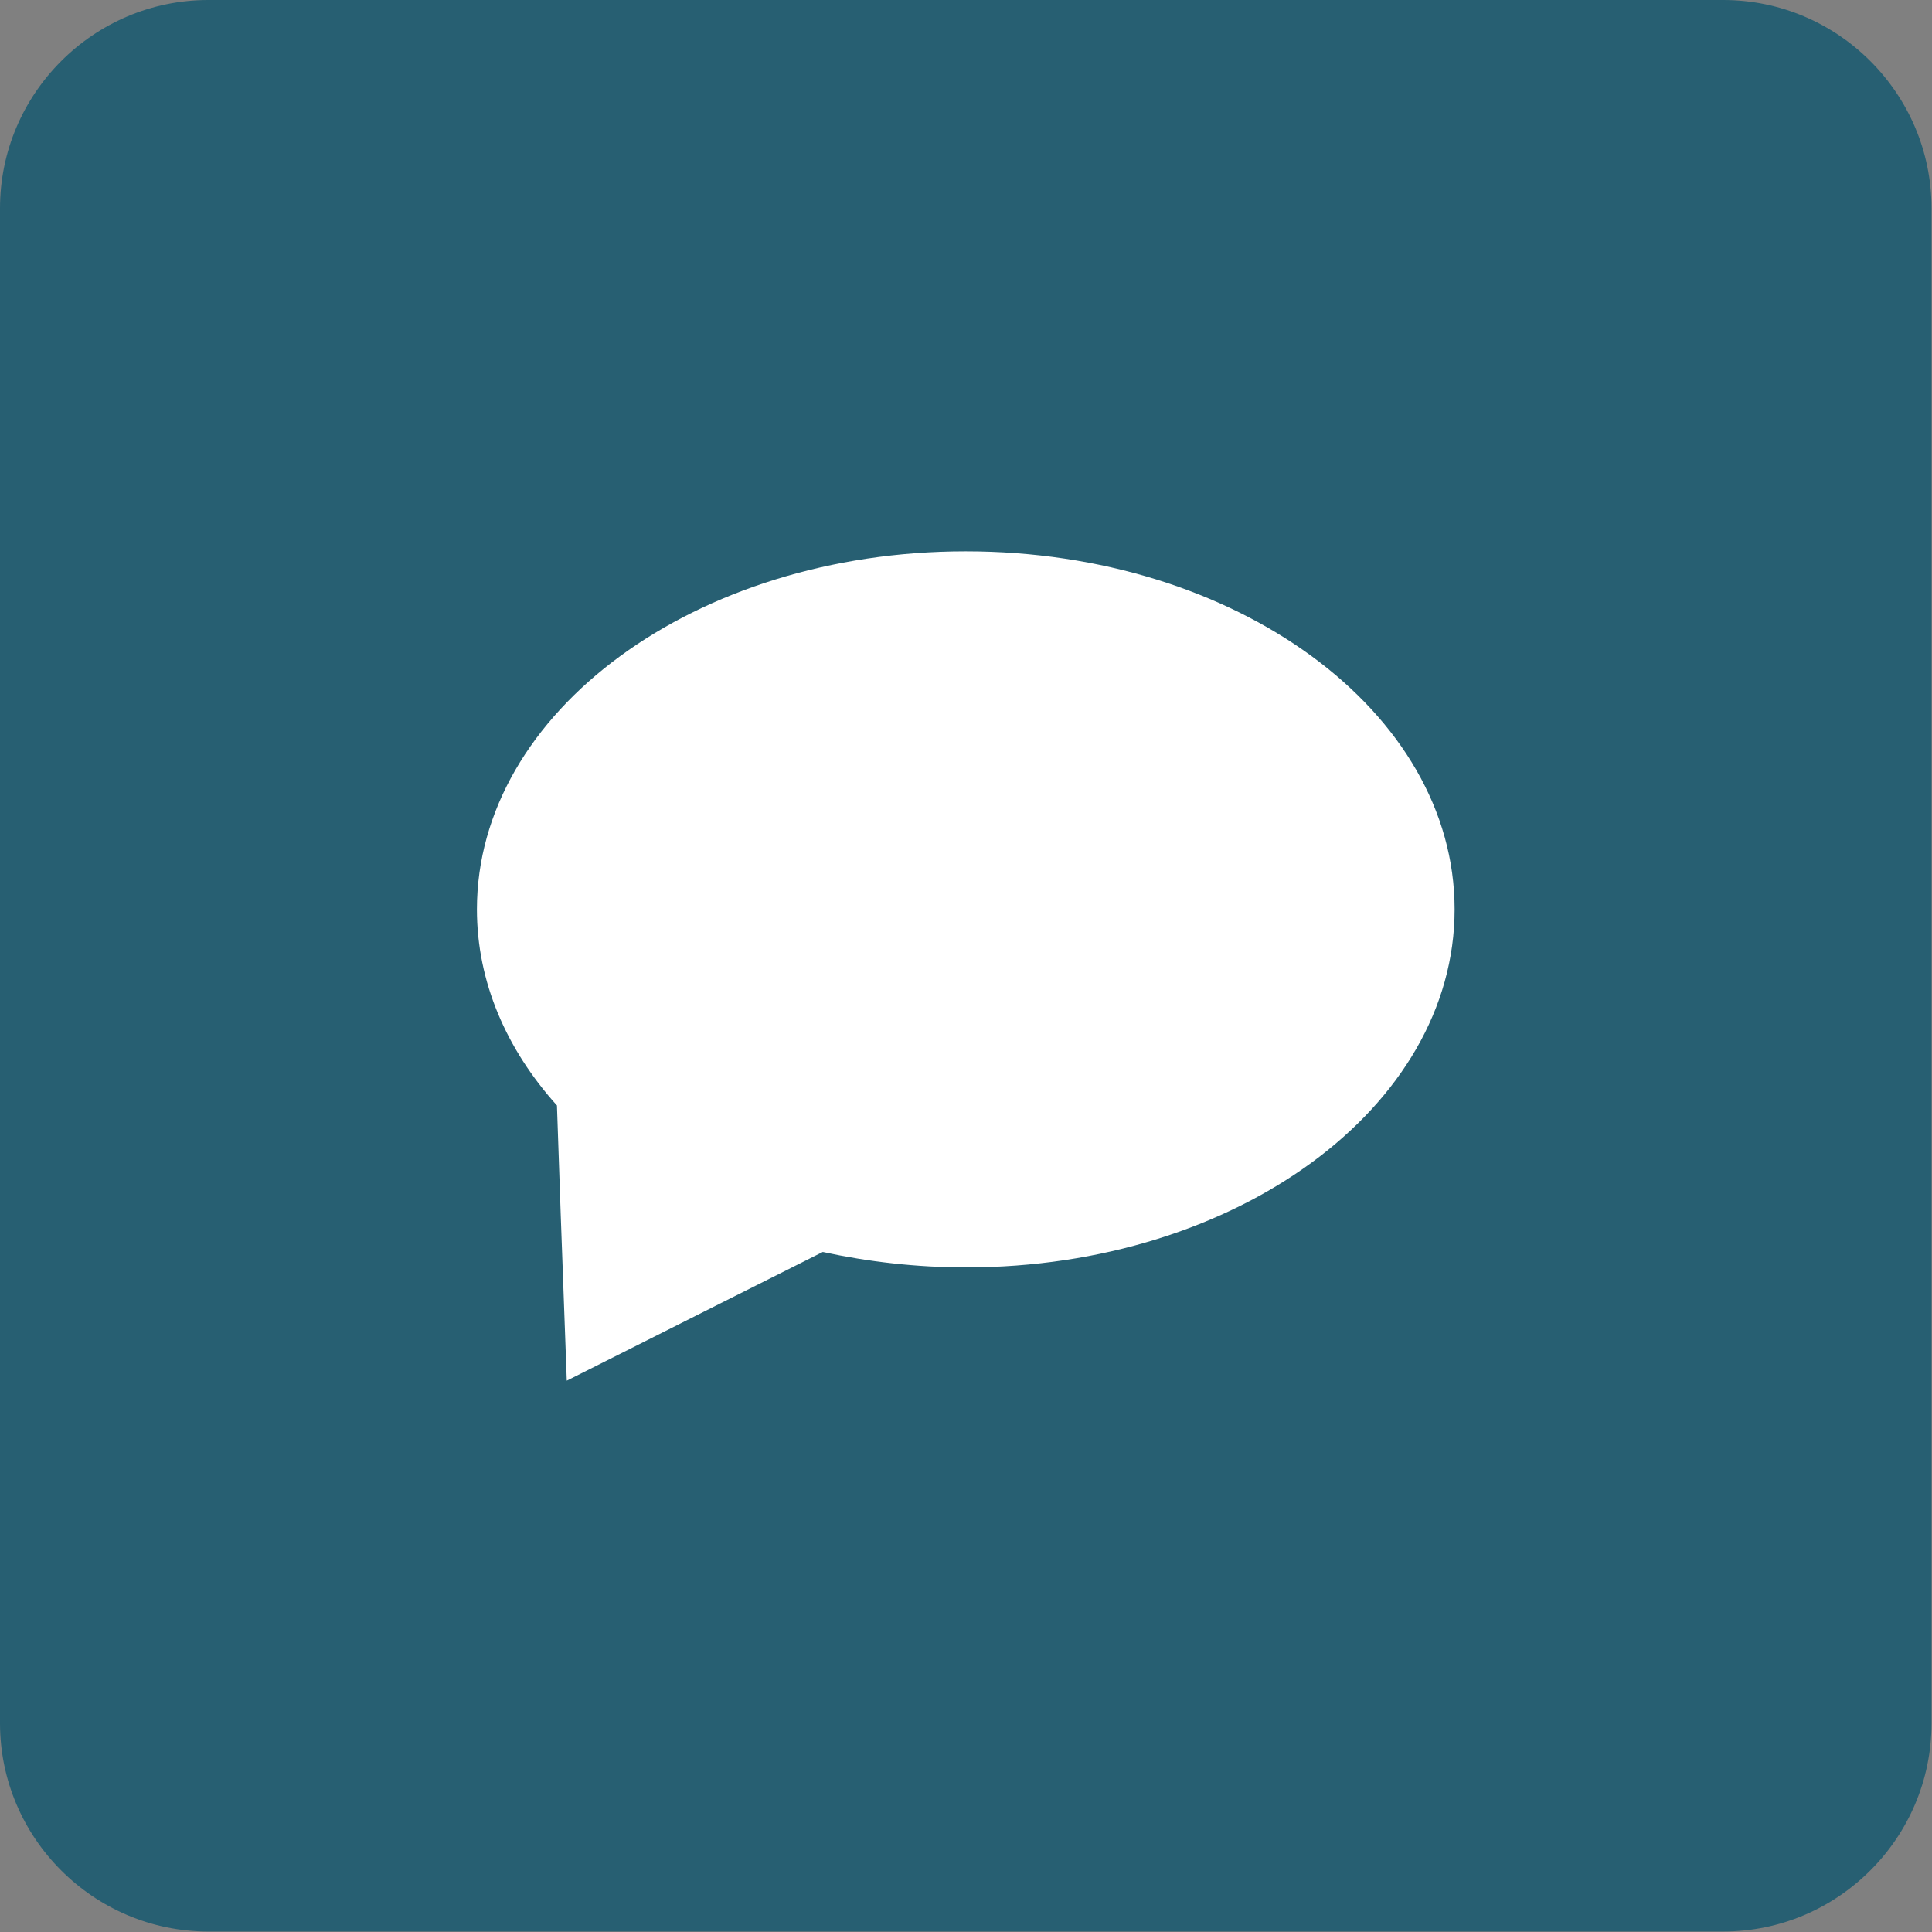
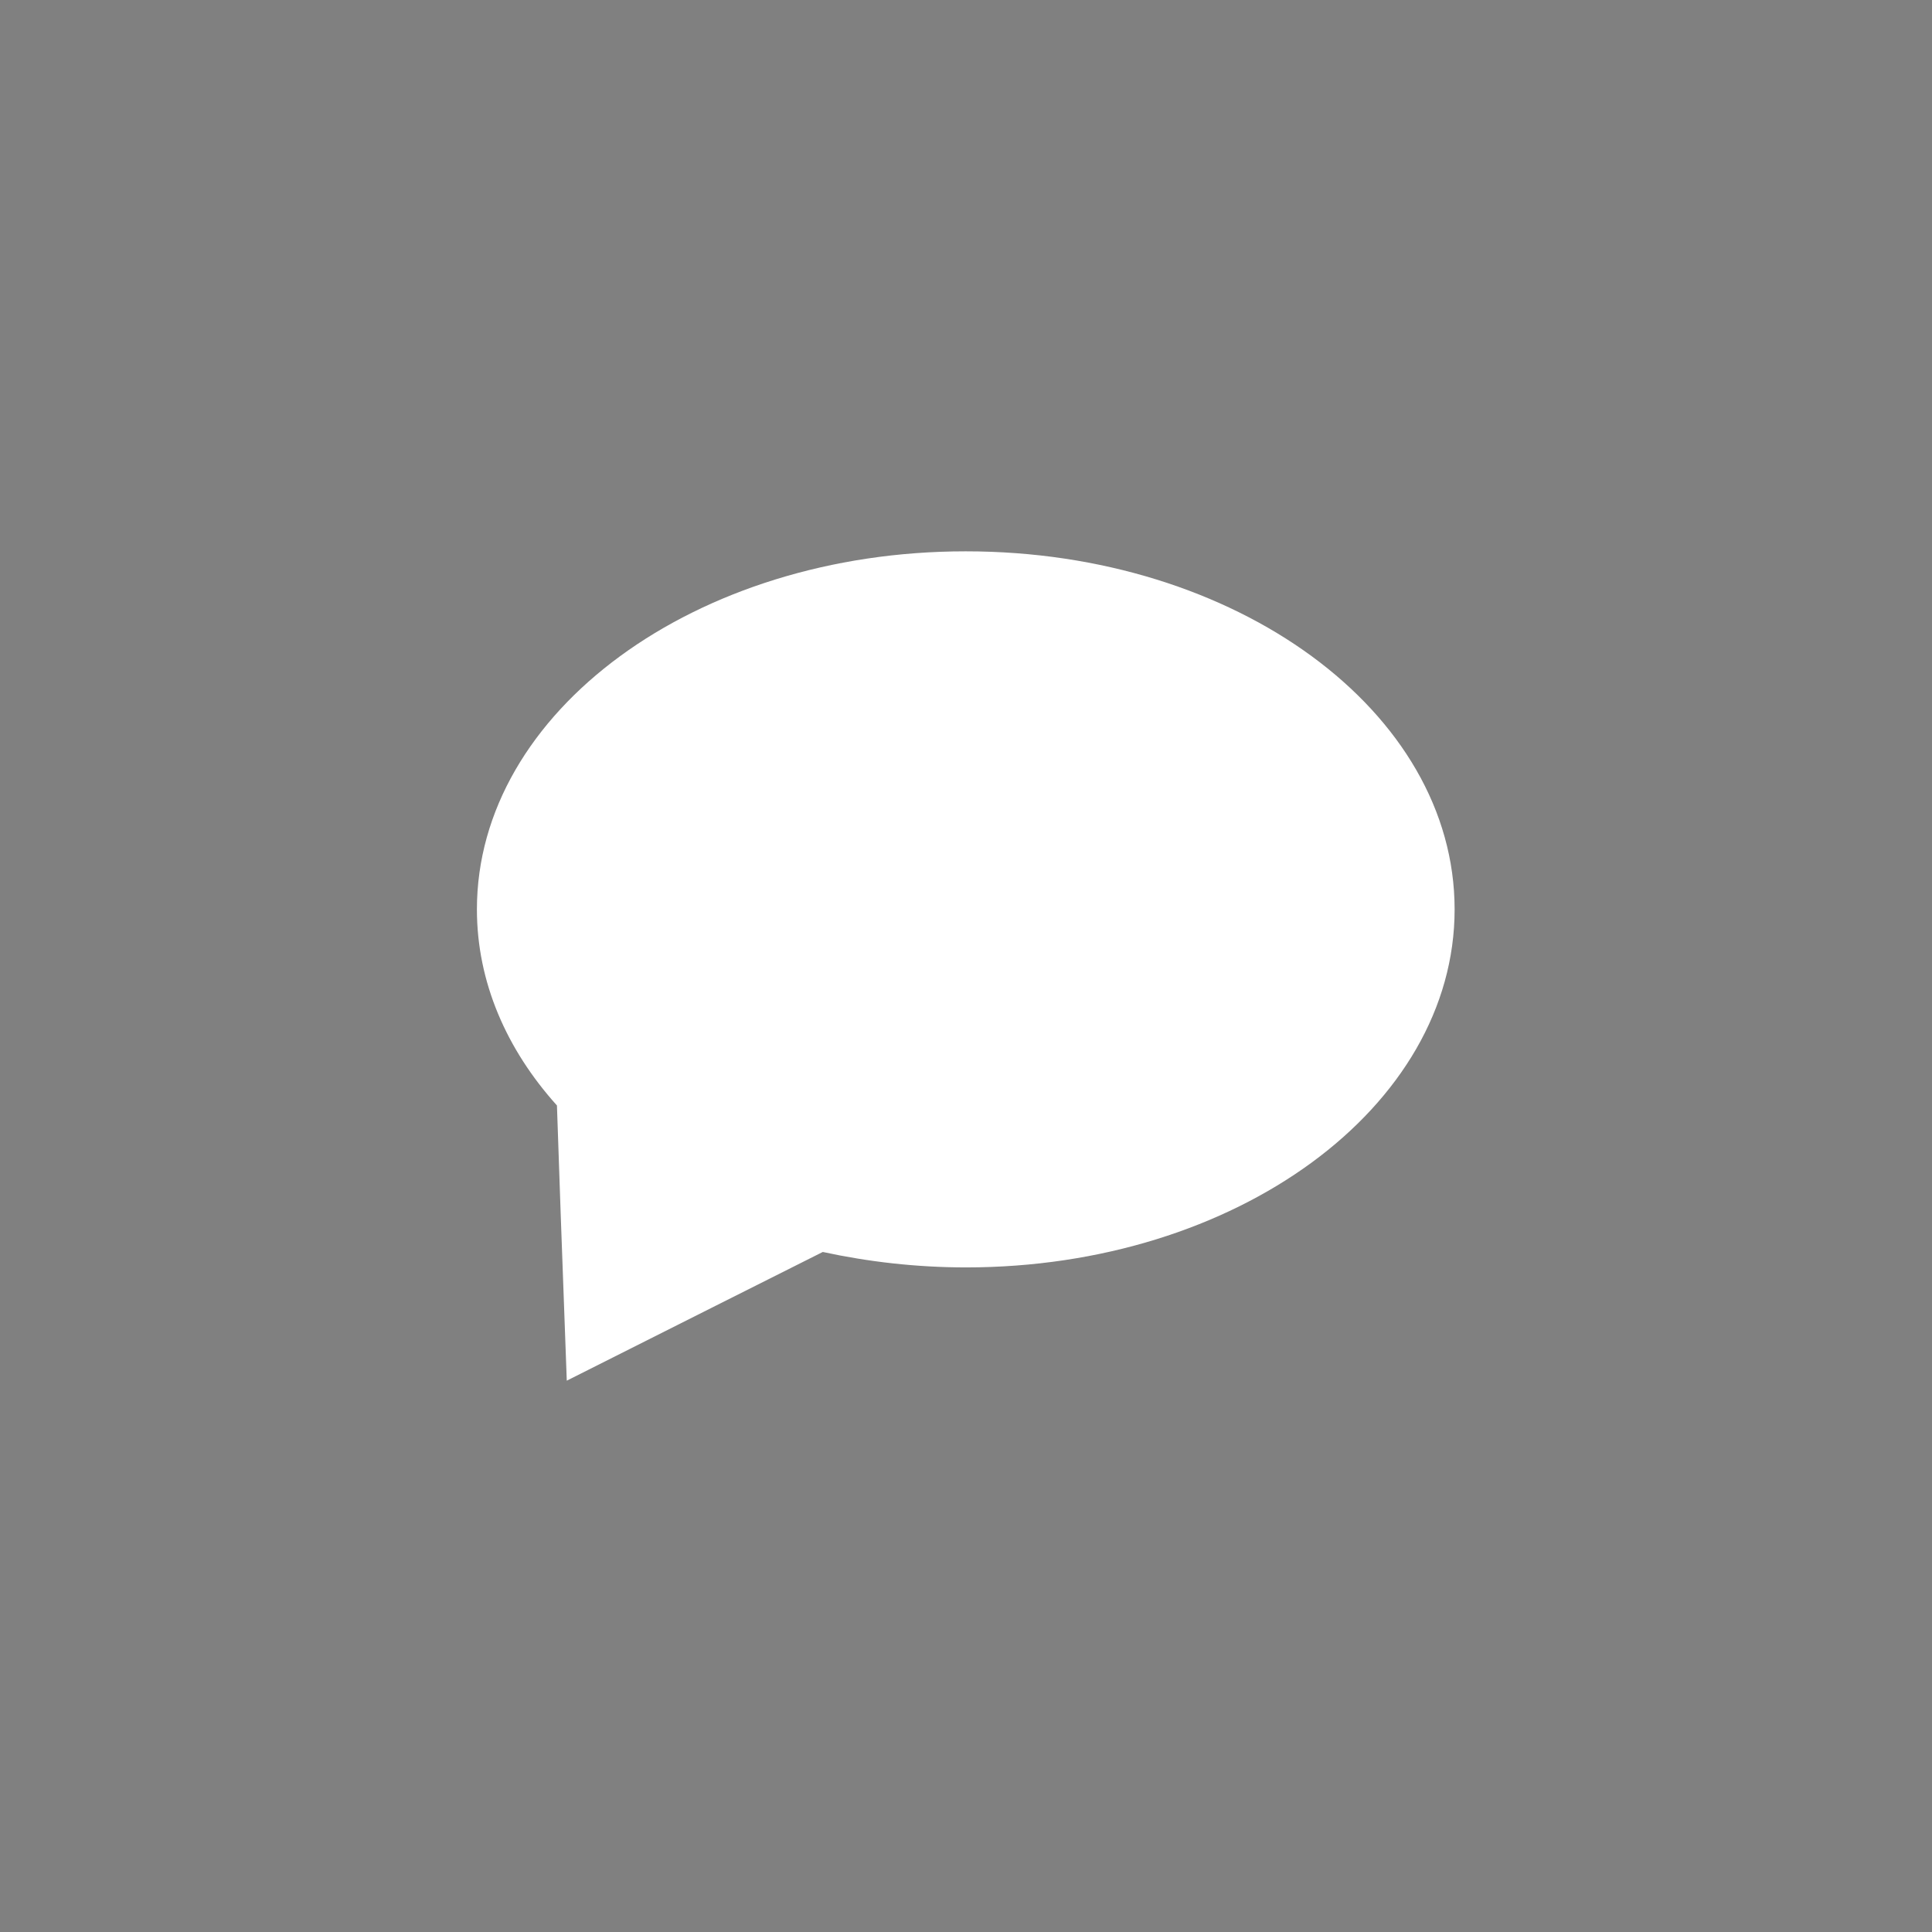
<svg xmlns="http://www.w3.org/2000/svg" id="Layer_2" data-name="Layer 2" viewBox="0 0 41.28 41.28">
  <rect x="0" y="0" width="41.28" height="41.28" fill="#808080" stroke="none" />
  <defs>
    <style>
      .cls-1 {
        fill: #275f72;
      }

      .cls-1, .cls-2 {
        fill-rule: evenodd;
      }

      .cls-2 {
        fill: #fff;
      }
    </style>
  </defs>
  <g id="Layer_1-2" data-name="Layer 1">
    <g>
-       <path class="cls-1" d="m4.45,0h32.37c2.45,0,4.45,2,4.45,4.45v32.37c0,2.45-2,4.45-4.45,4.45H4.45c-2.45,0-4.45-2-4.45-4.45V4.45C0,2,2,0,4.45,0" />
      <path class="cls-2" d="m20.64,11.78c5.77,0,10.44,3.42,10.44,7.65s-4.67,7.65-10.44,7.65c-1.06,0-2.09-.12-3.06-.33l-2.29,1.15-3.18,1.6-.13-3.56-.08-2.32c-1.08-1.2-1.71-2.64-1.71-4.19,0-4.22,4.67-7.65,10.44-7.65" />
    </g>
  </g>
</svg>